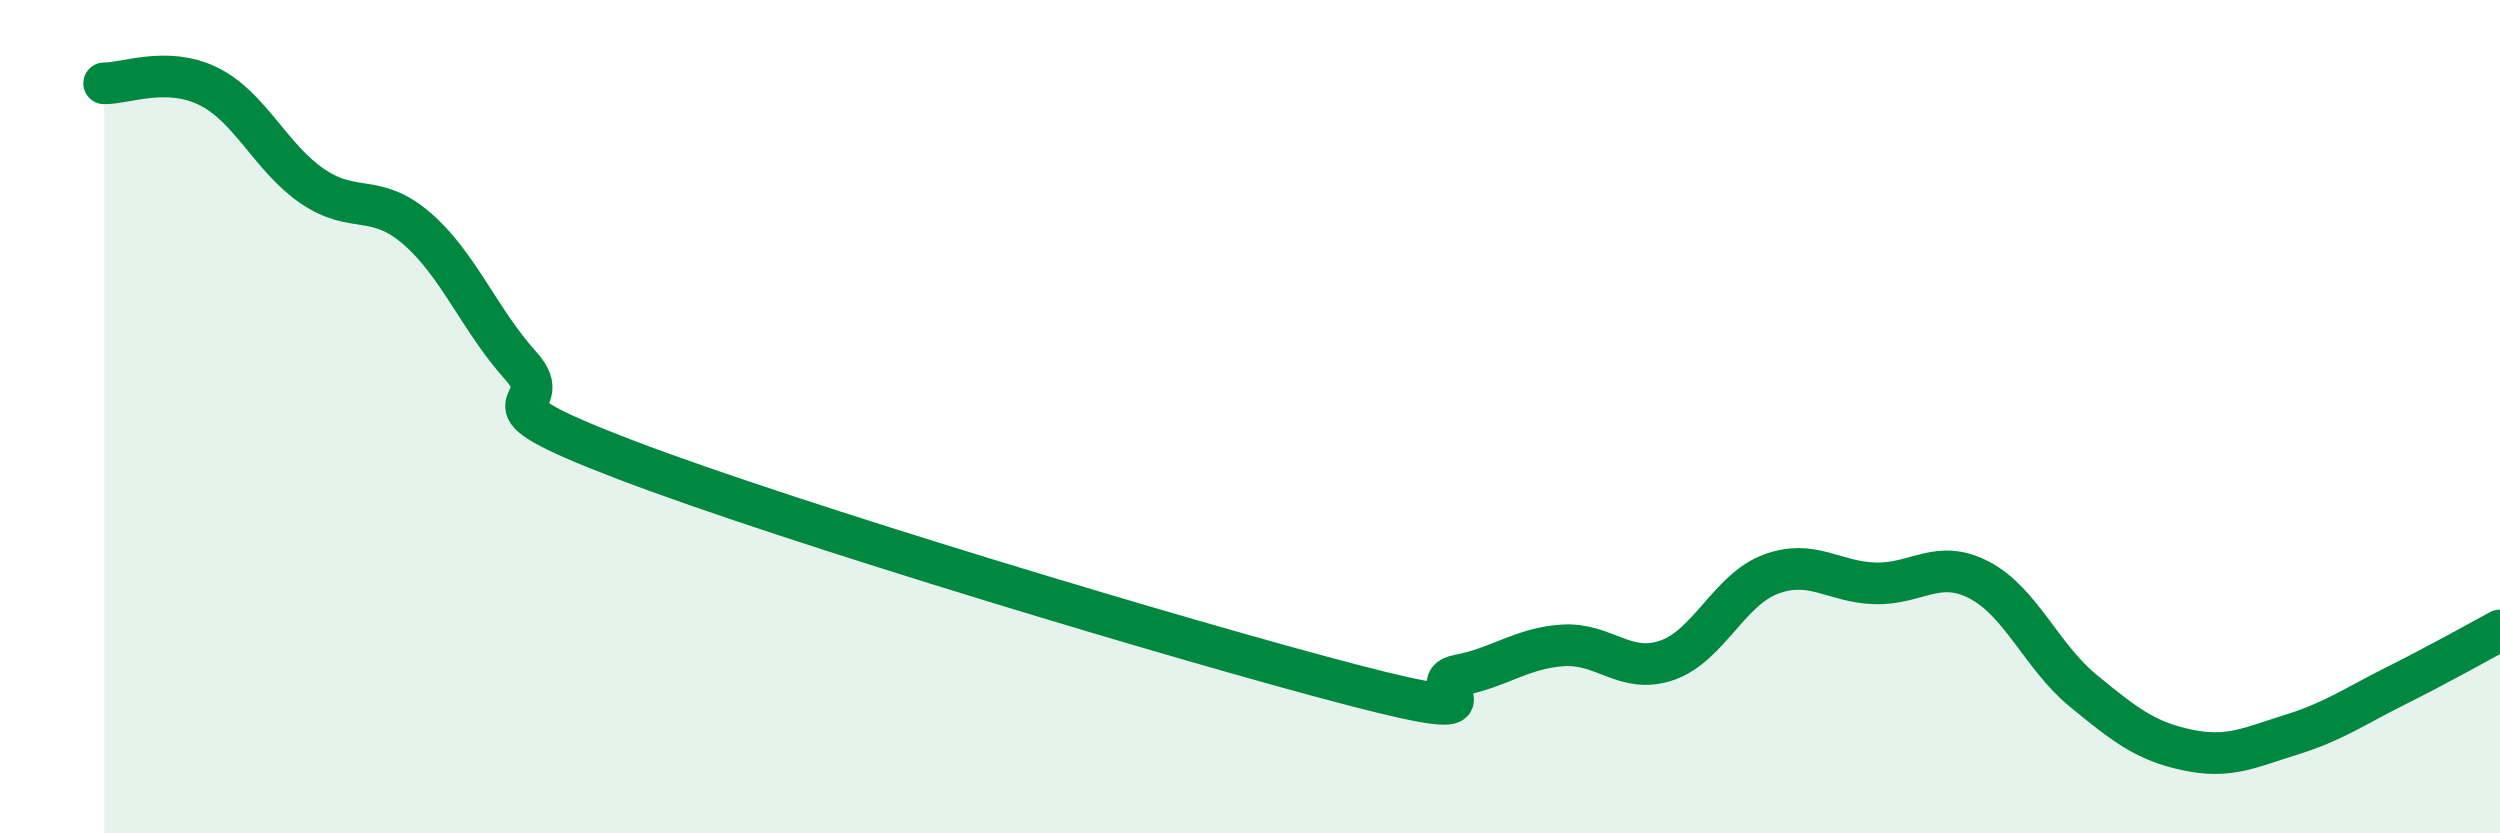
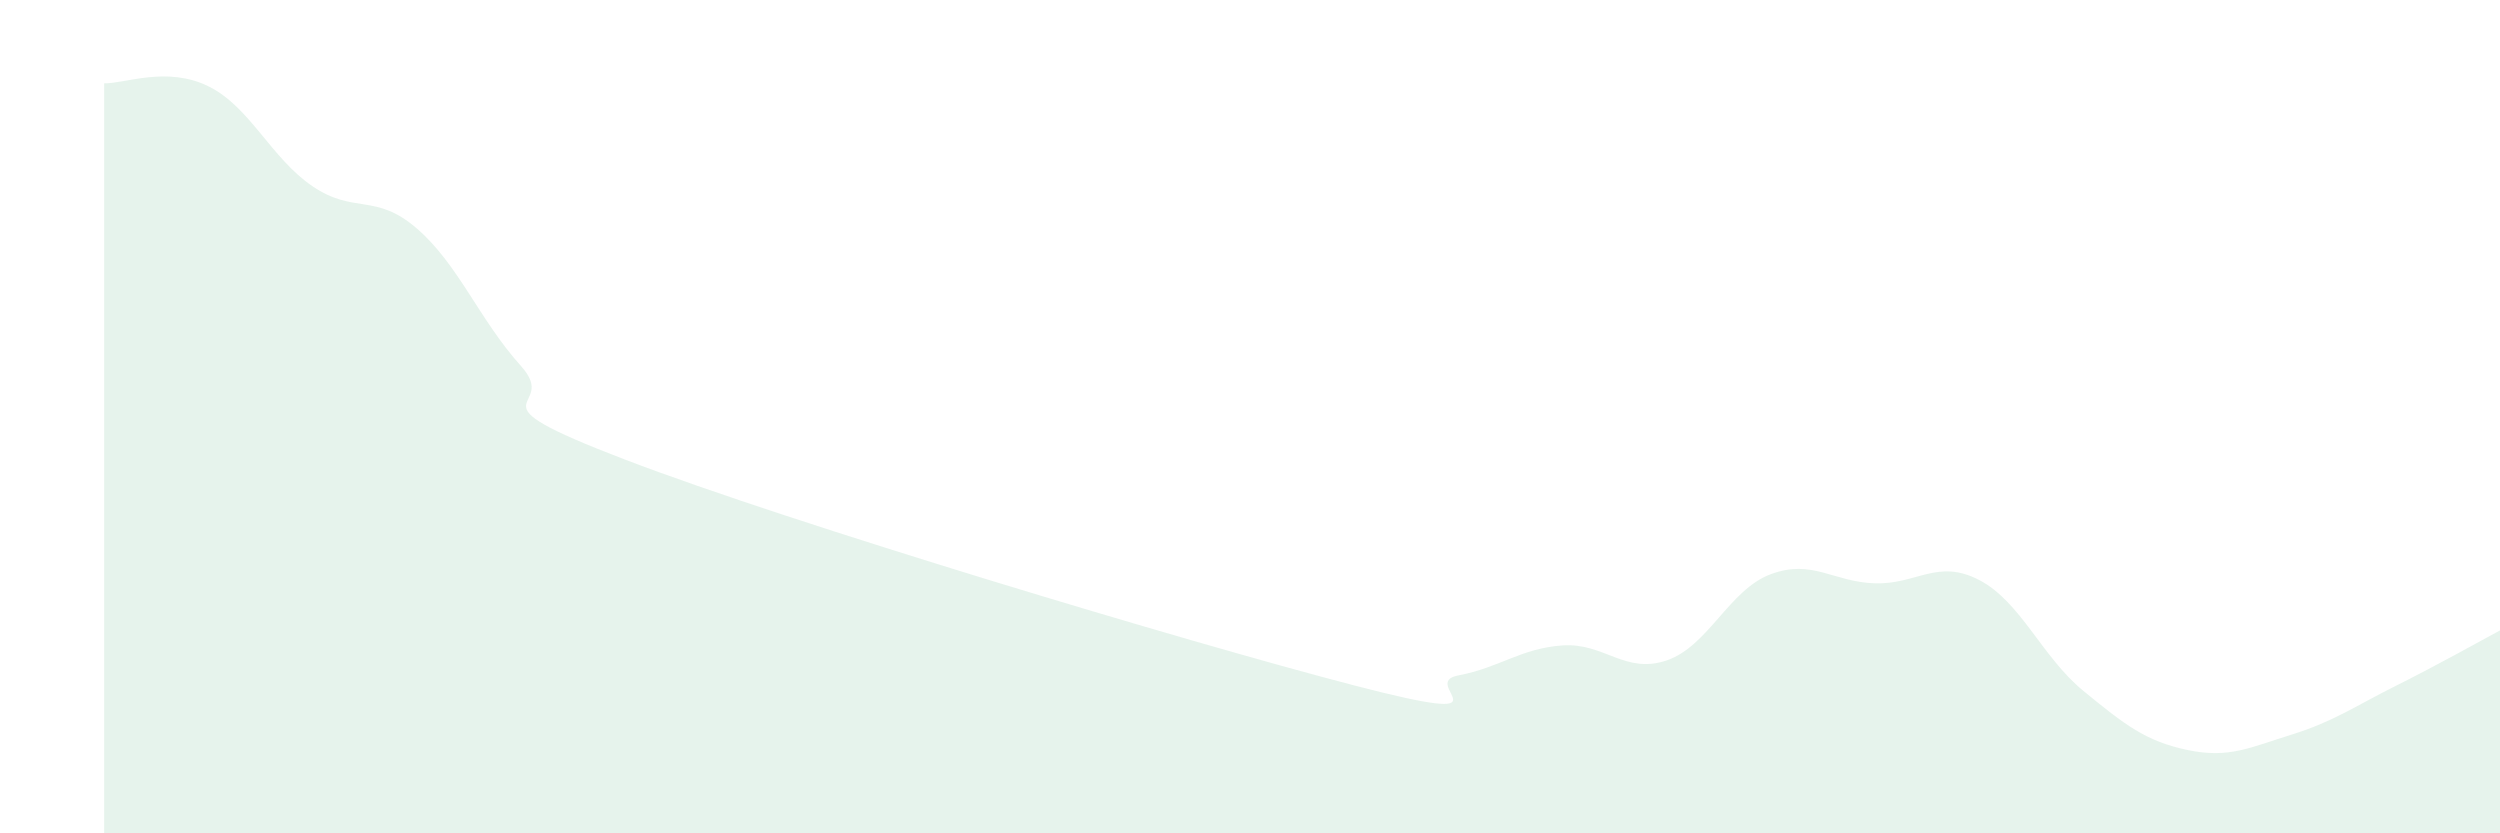
<svg xmlns="http://www.w3.org/2000/svg" width="60" height="20" viewBox="0 0 60 20">
  <path d="M 2.5,2 C 3,2.01 4,1.58 5,2.07 C 6,2.56 6.5,3.79 7.5,4.47 C 8.5,5.15 9,4.62 10,5.48 C 11,6.34 11.5,7.67 12.5,8.78 C 13.5,9.89 11,9.5 15,11.03 C 19,12.56 28.5,15.41 32.5,16.45 C 36.5,17.49 34,16.4 35,16.21 C 36,16.02 36.5,15.56 37.5,15.49 C 38.5,15.42 39,16.19 40,15.85 C 41,15.51 41.5,14.15 42.5,13.78 C 43.5,13.41 44,13.97 45,14 C 46,14.03 46.5,13.4 47.5,13.92 C 48.5,14.44 49,15.76 50,16.58 C 51,17.4 51.5,17.79 52.5,18 C 53.5,18.21 54,17.94 55,17.63 C 56,17.32 56.5,16.96 57.5,16.46 C 58.5,15.96 59.5,15.4 60,15.13L60 20L2.5 20Z" fill="#008740" opacity="0.1" stroke-linecap="round" stroke-linejoin="round" />
-   <path d="M 2.5,2 C 3,2.01 4,1.58 5,2.07 C 6,2.56 6.5,3.79 7.5,4.47 C 8.5,5.15 9,4.62 10,5.48 C 11,6.34 11.5,7.67 12.5,8.78 C 13.5,9.89 11,9.5 15,11.03 C 19,12.56 28.5,15.41 32.5,16.45 C 36.5,17.49 34,16.4 35,16.21 C 36,16.02 36.5,15.56 37.5,15.49 C 38.5,15.42 39,16.19 40,15.85 C 41,15.51 41.5,14.15 42.5,13.78 C 43.5,13.41 44,13.97 45,14 C 46,14.03 46.5,13.4 47.5,13.92 C 48.5,14.44 49,15.76 50,16.58 C 51,17.4 51.5,17.79 52.5,18 C 53.5,18.21 54,17.94 55,17.63 C 56,17.32 56.5,16.96 57.5,16.46 C 58.5,15.96 59.5,15.4 60,15.13" stroke="#008740" stroke-width="1" fill="none" stroke-linecap="round" stroke-linejoin="round" />
</svg>